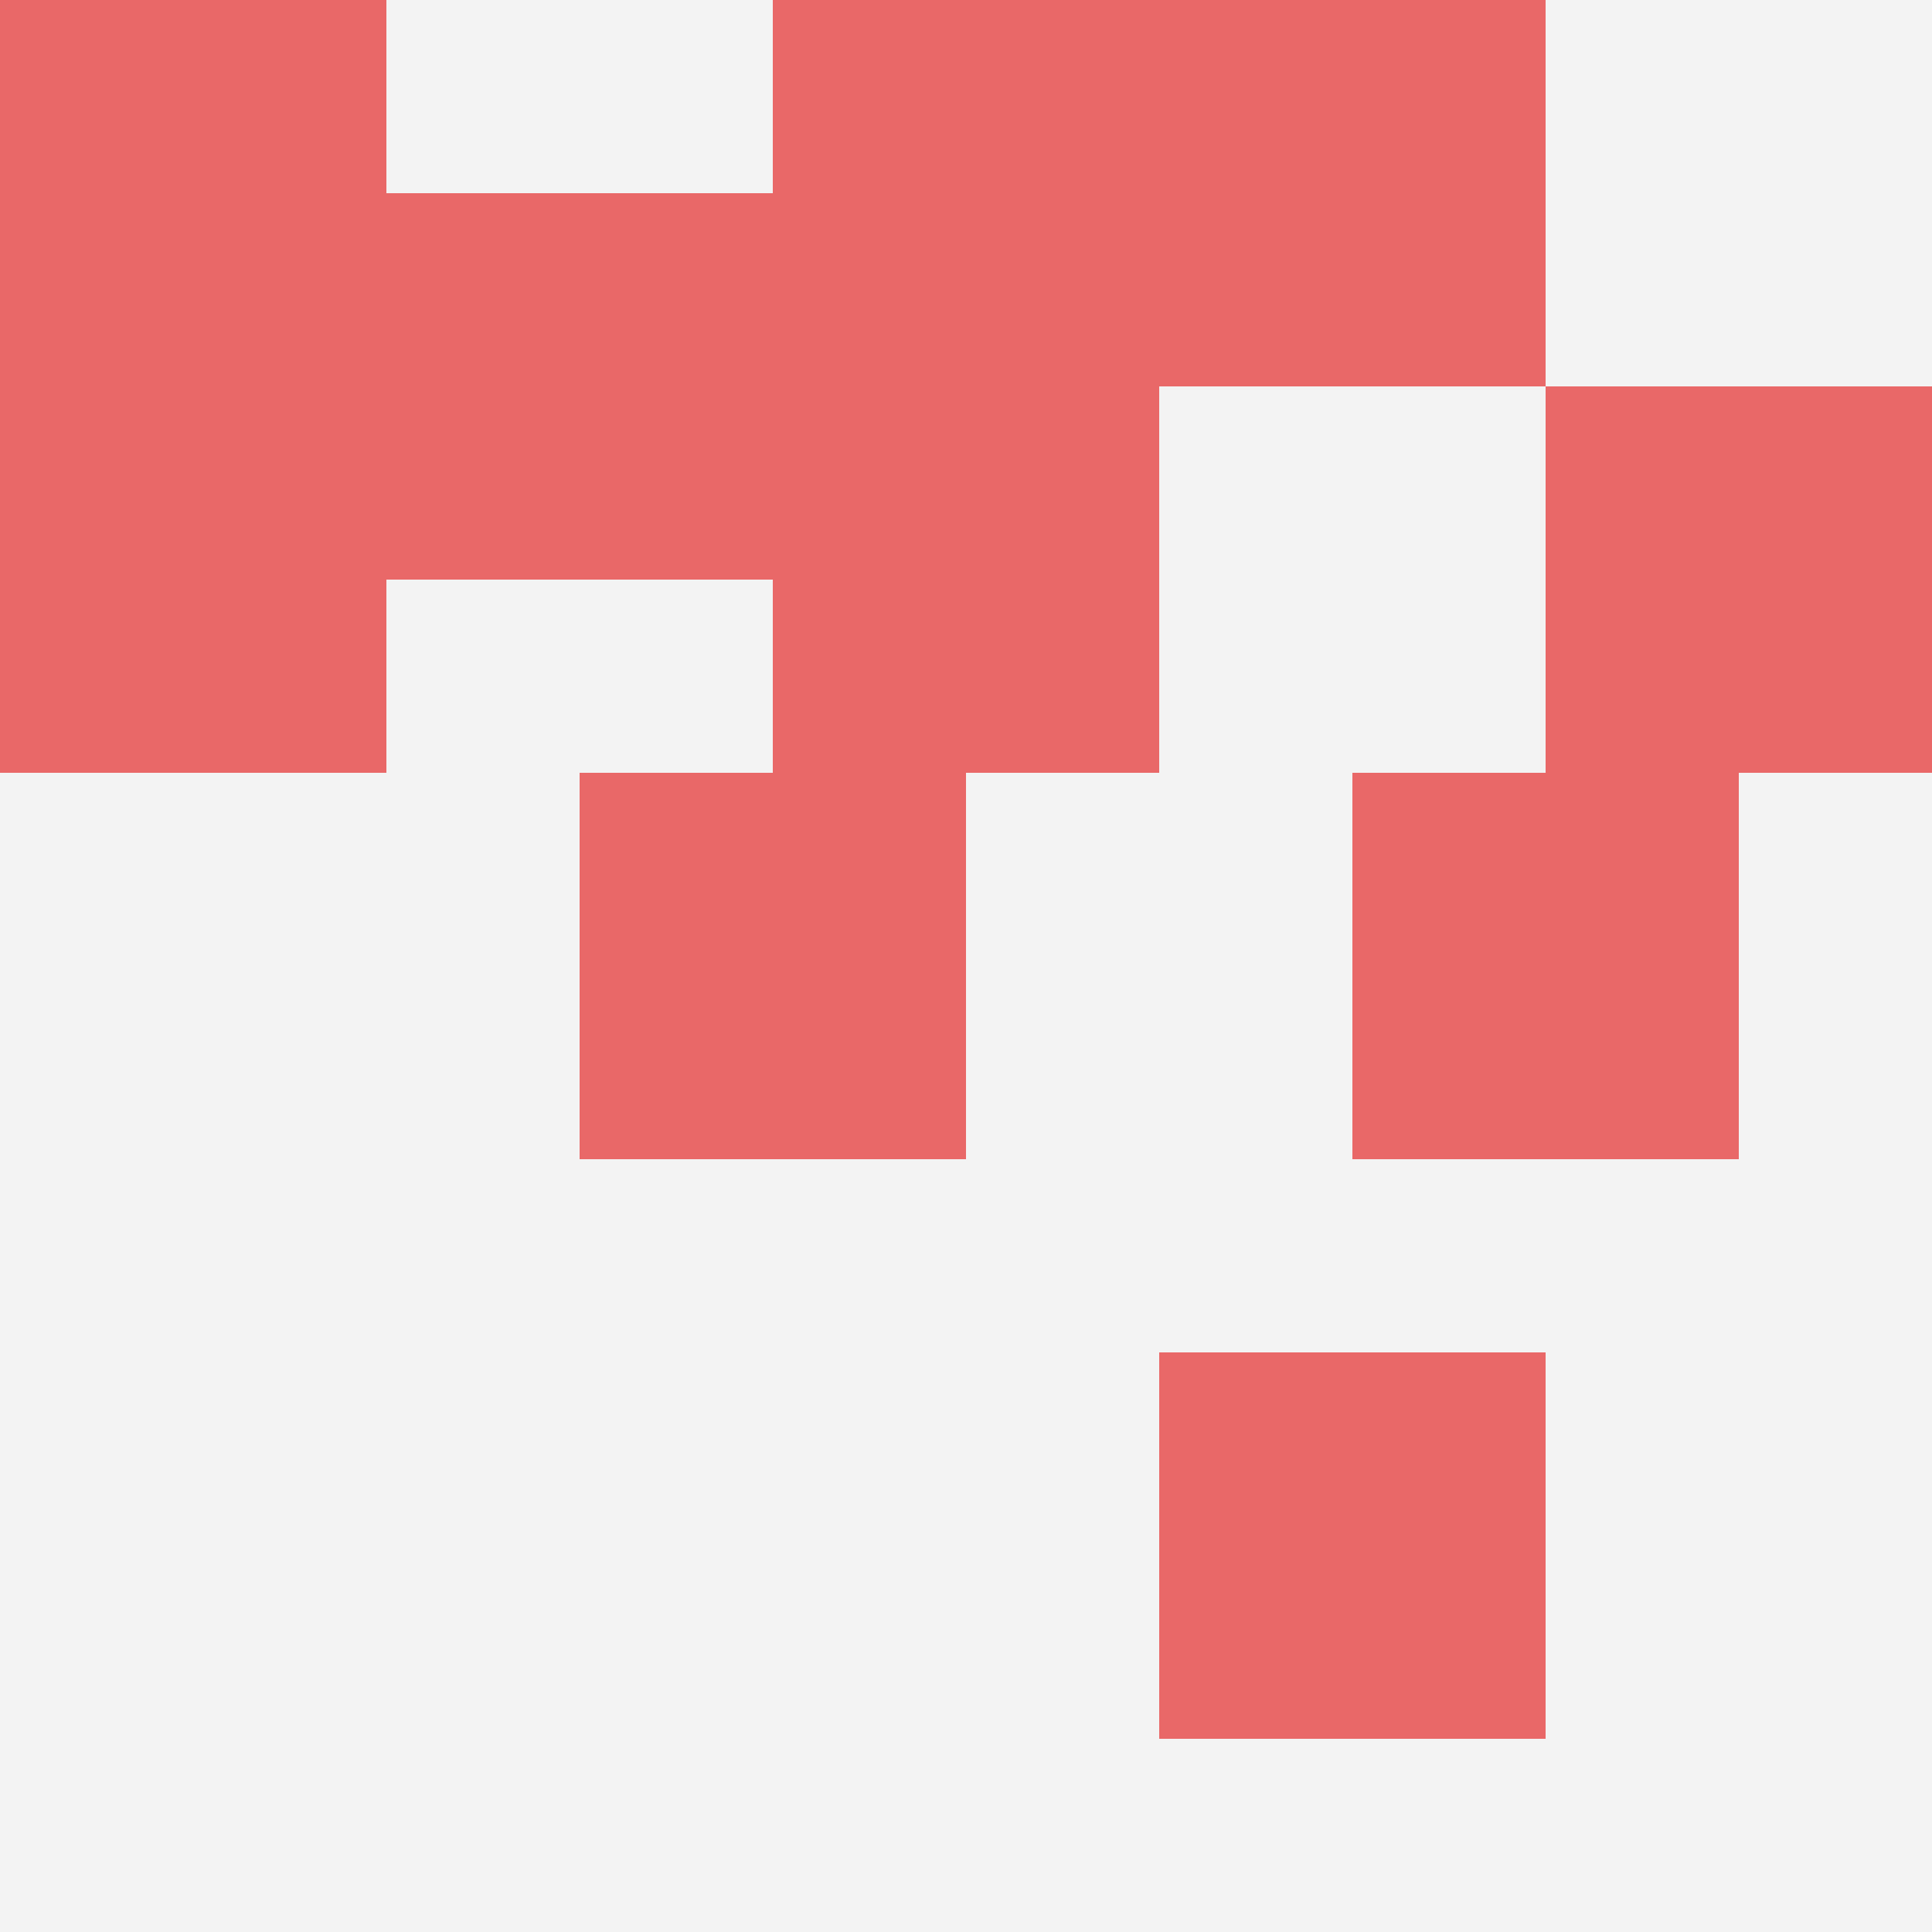
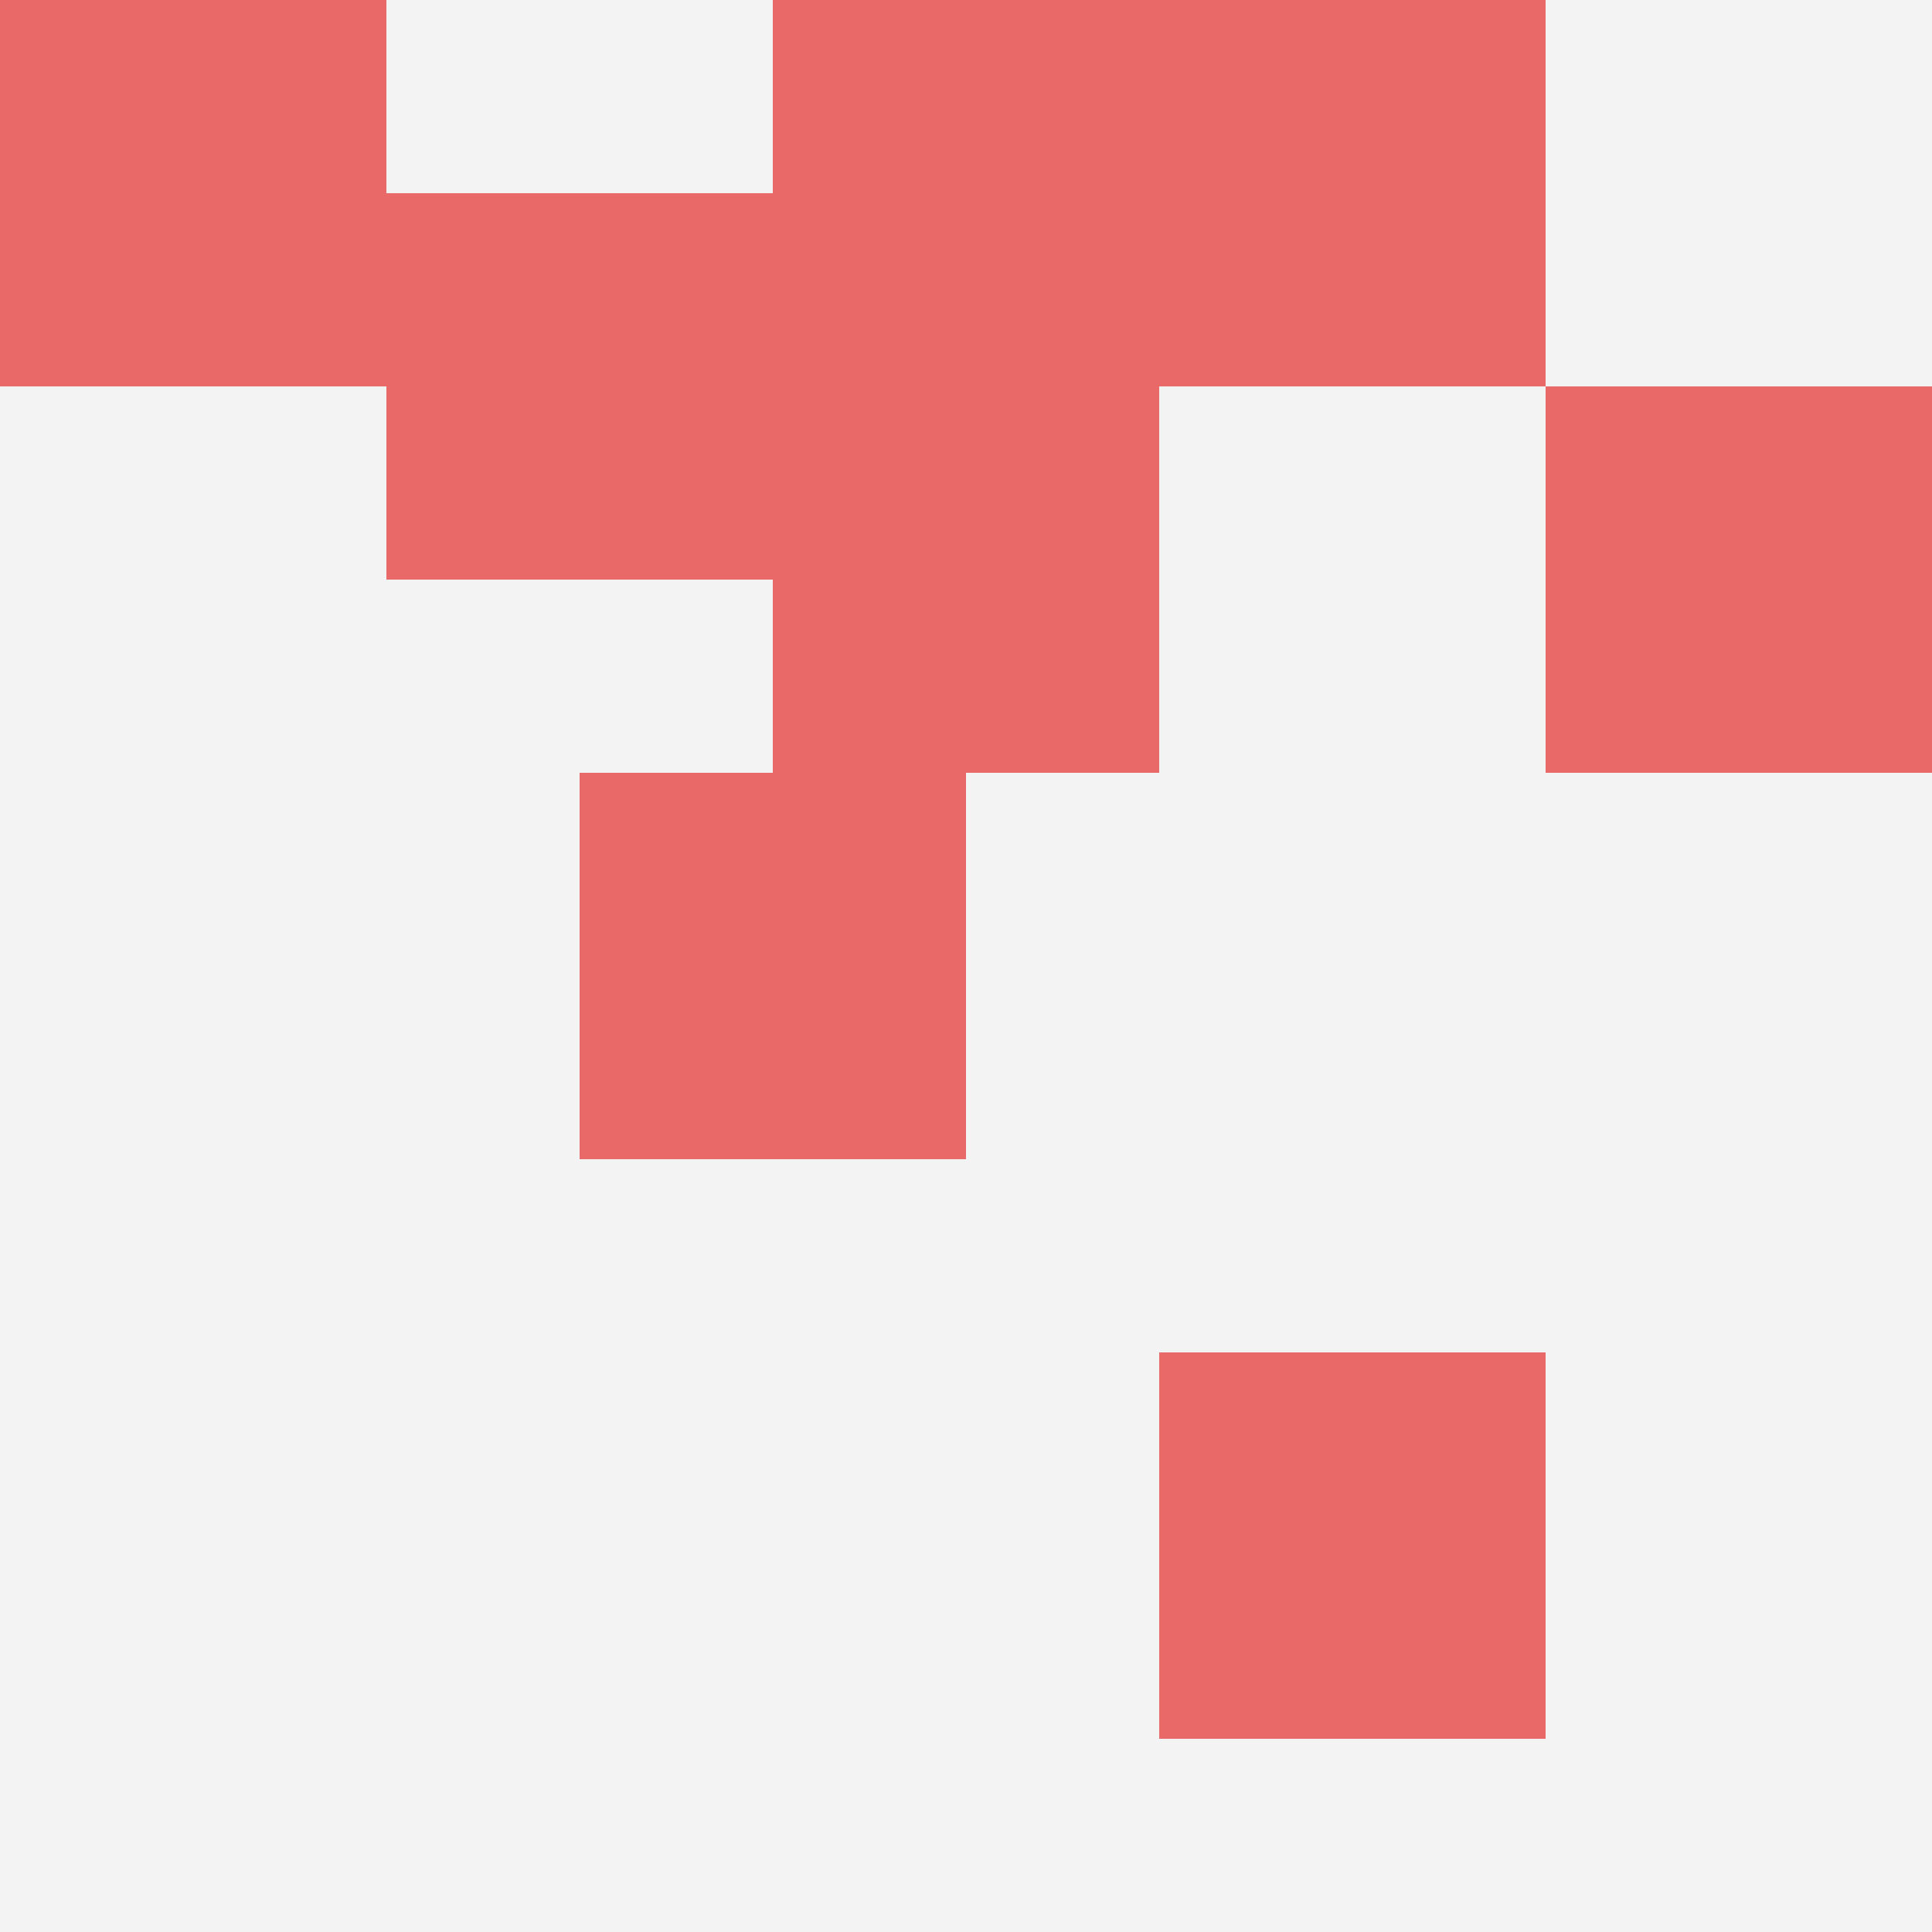
<svg xmlns="http://www.w3.org/2000/svg" id="ten-svg" preserveAspectRatio="xMinYMin meet" viewBox="0 0 10 10">
  <rect x="0" y="0" width="10" height="10" fill="#F3F3F3" />
  <rect class="t" x="4" y="2" />
  <rect class="t" x="3" y="4" />
  <rect class="t" x="6" y="7" />
  <rect class="t" x="2" y="1" />
  <rect class="t" x="6" y="0" />
-   <rect class="t" x="7" y="4" />
-   <rect class="t" x="0" y="2" />
  <rect class="t" x="8" y="2" />
  <rect class="t" x="4" y="0" />
  <rect class="t" x="0" y="0" />
  <style>.t{width:2px;height:2px;fill:#E96868} #ten-svg{shape-rendering:crispedges;}</style>
</svg>